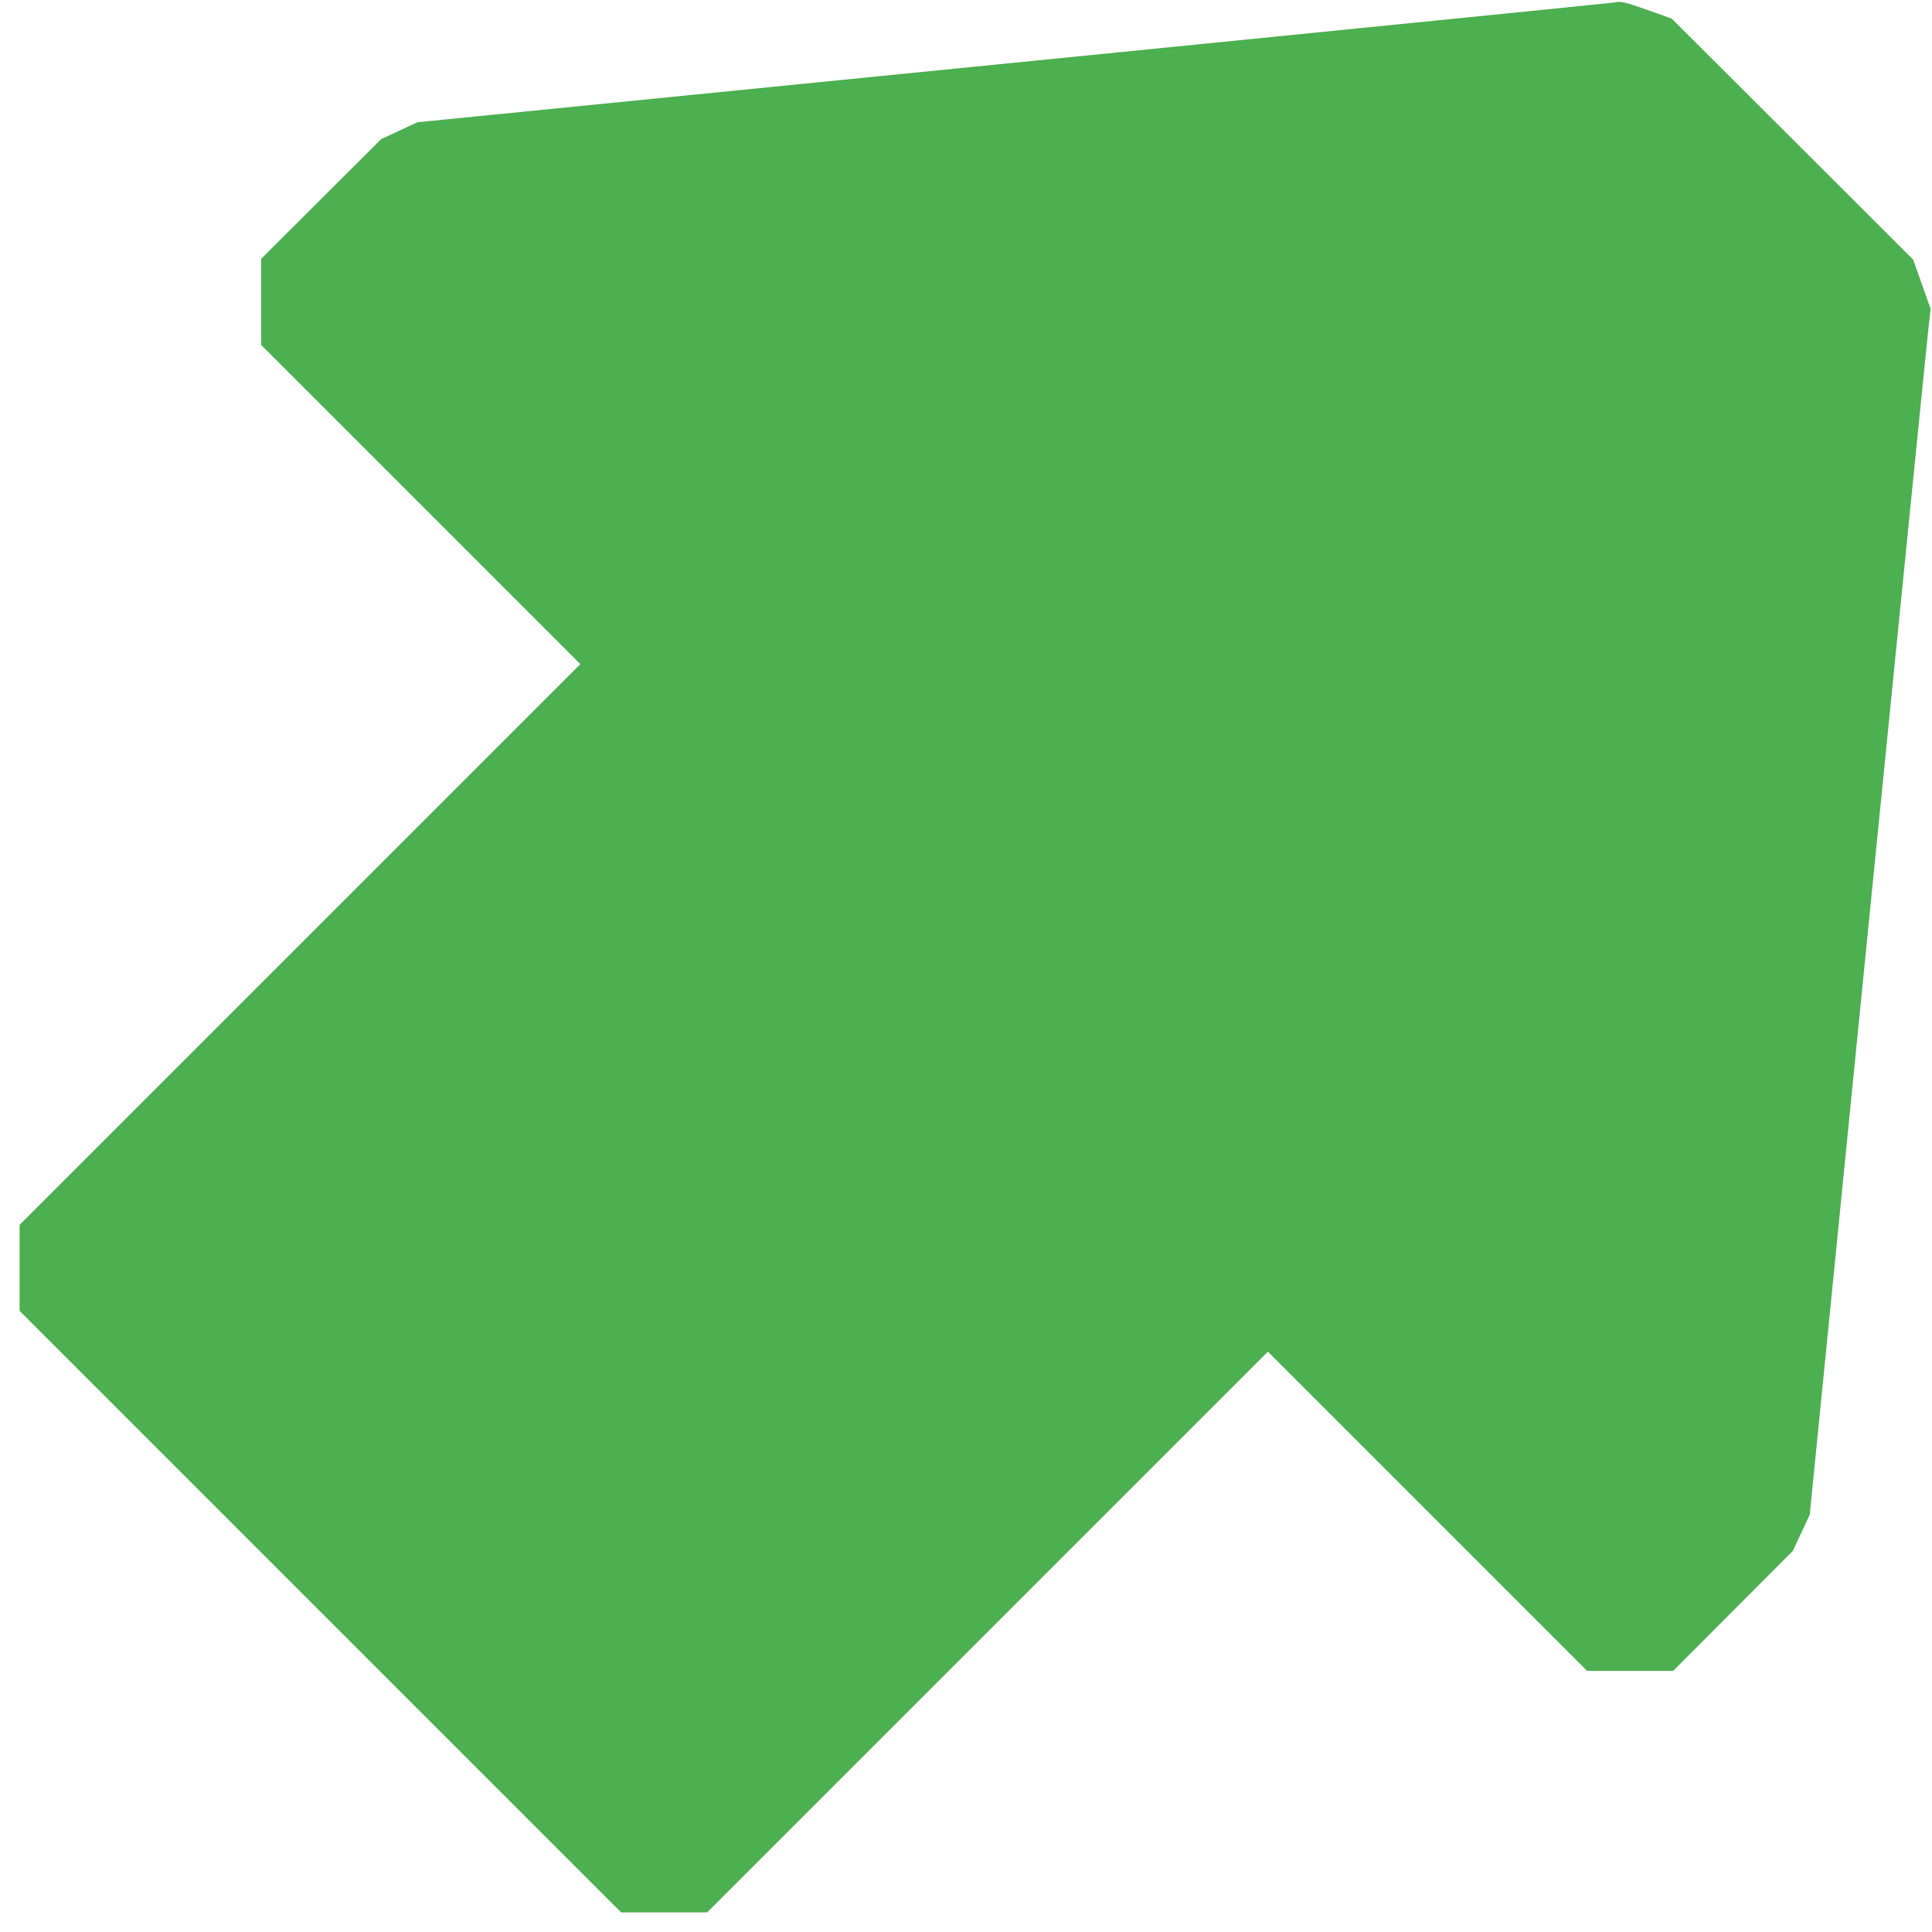
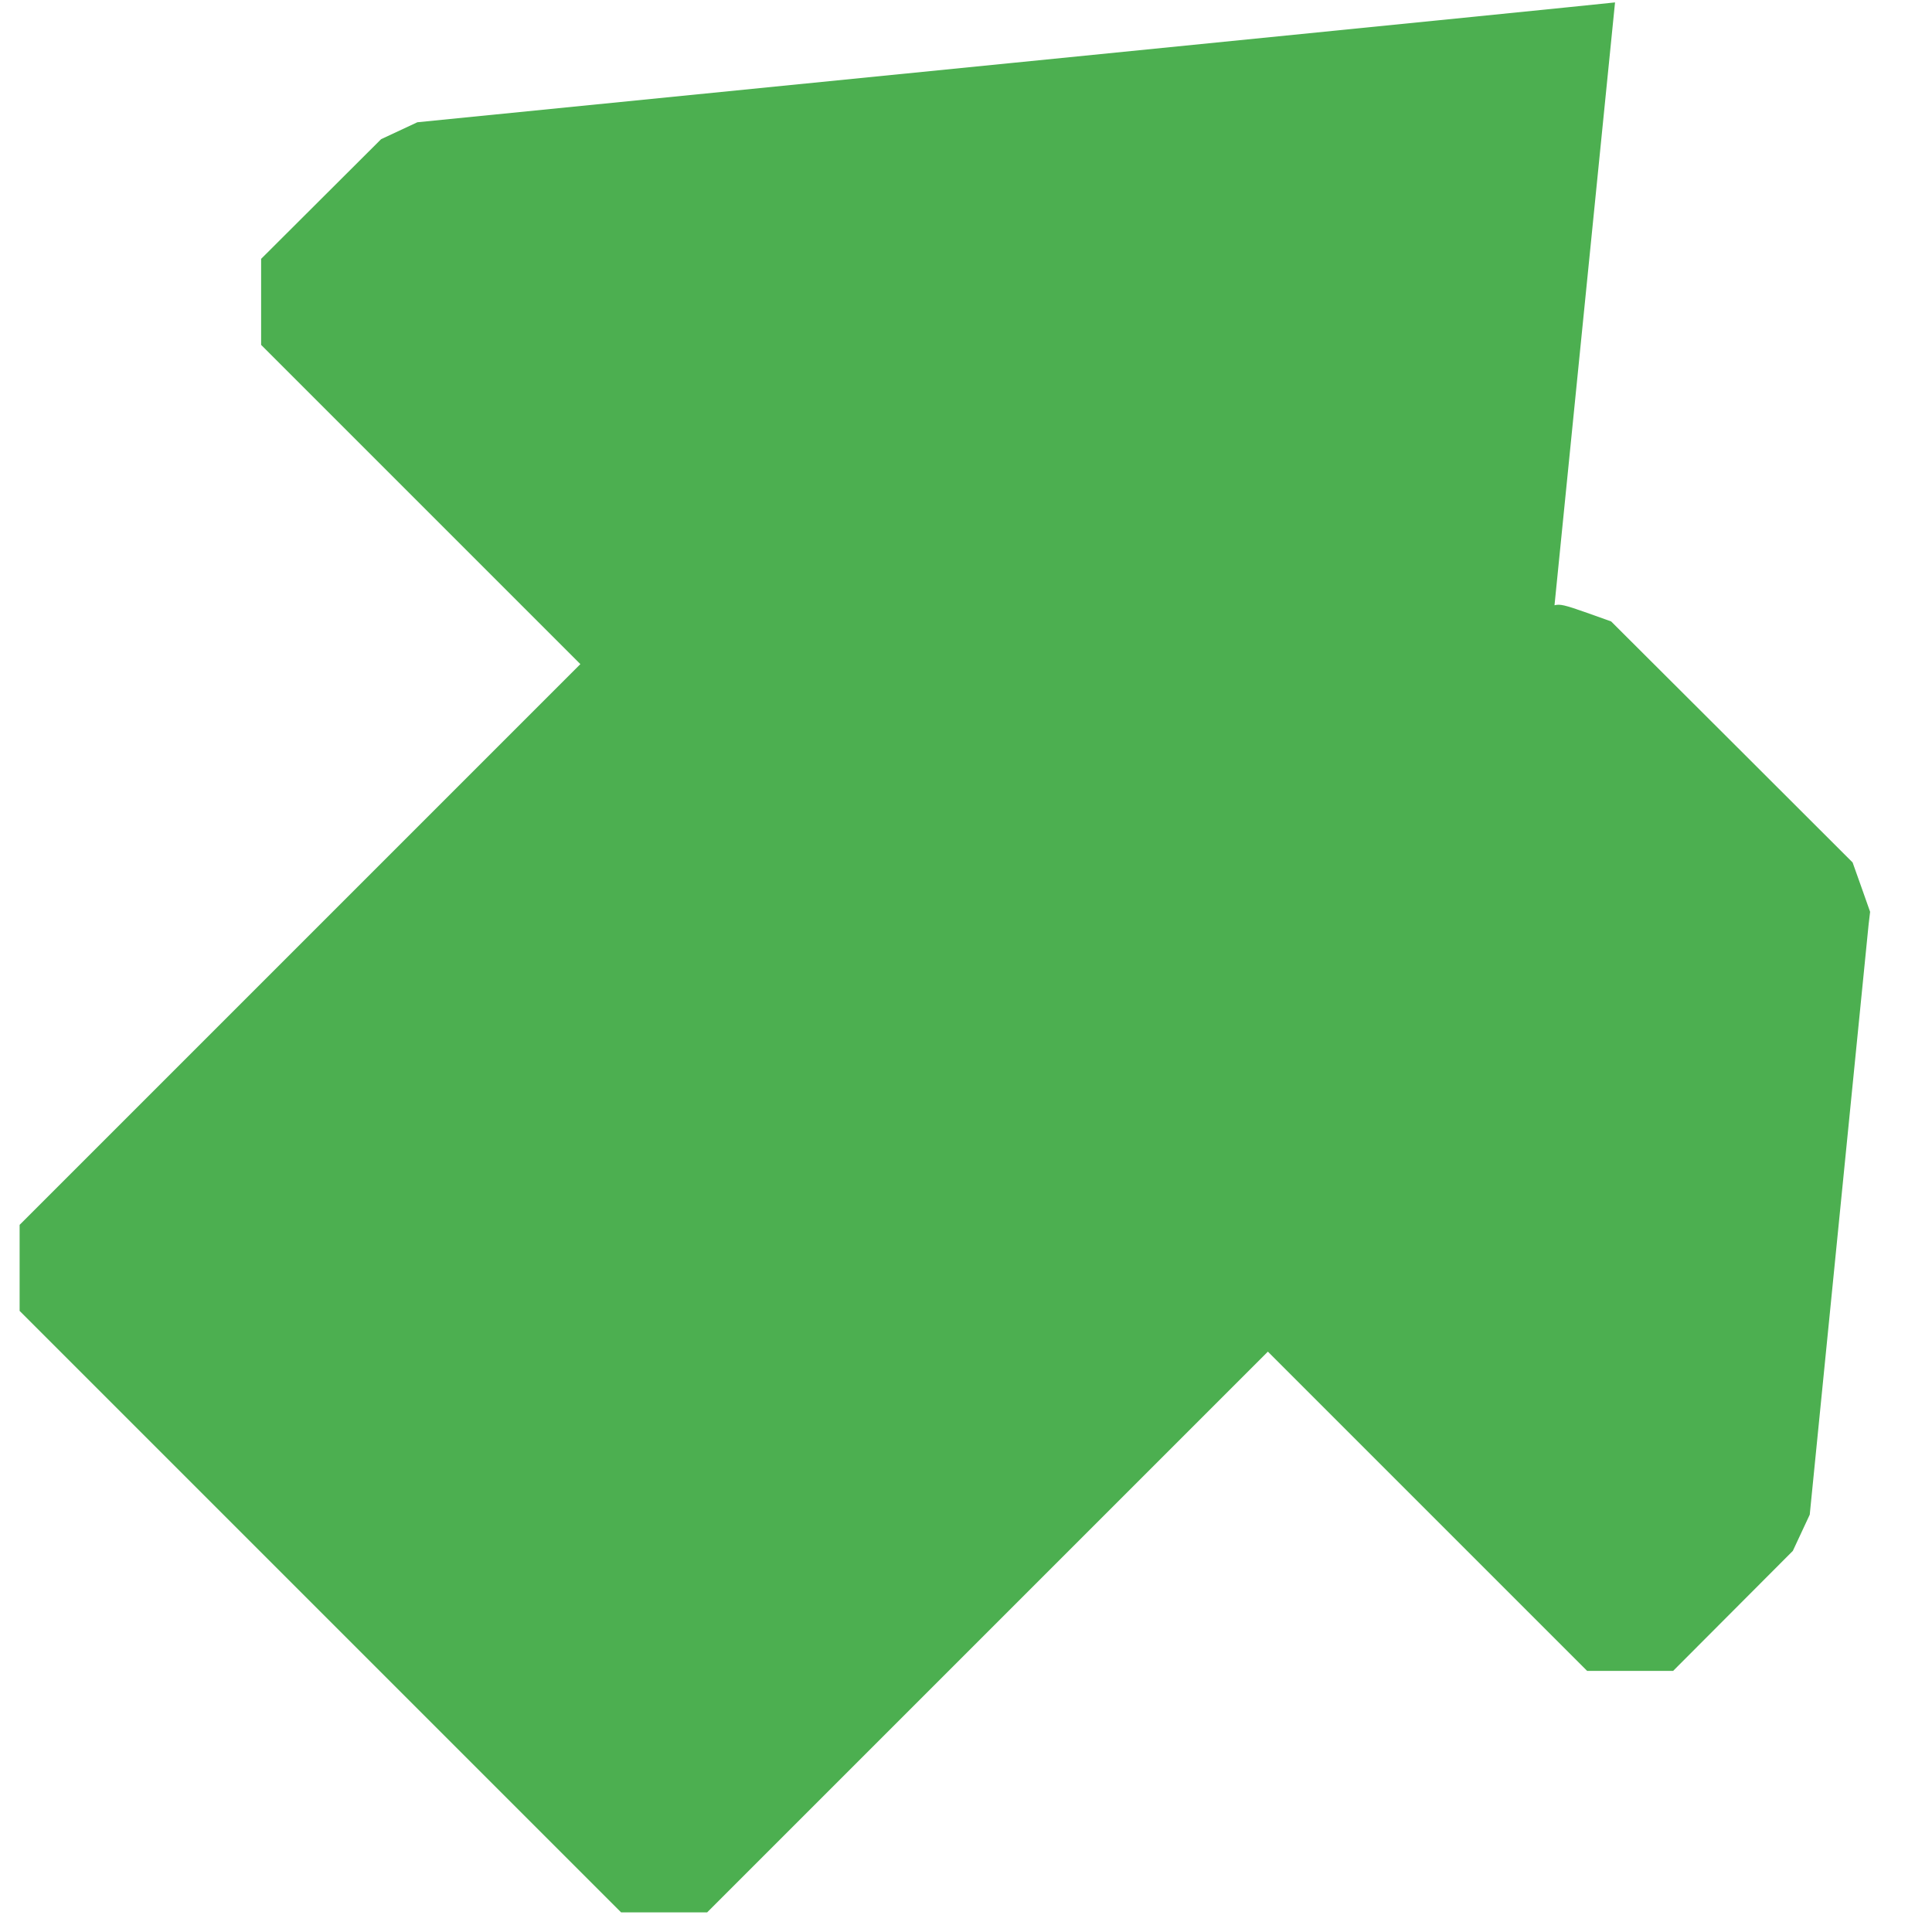
<svg xmlns="http://www.w3.org/2000/svg" version="1.0" width="1280pt" height="1280pt" viewBox="0 0 1280 1280" preserveAspectRatio="xMidYMid meet">
  <g transform="translate(0,1280) scale(0.1,-0.1)" fill="#4caf50" stroke="none">
-     <path d="M10700 12784 c-8 -2 -1797 -182 -3975 -399 l-3960 -395 -120 -56 -120 -56 -397 -396 -398 -397 0 -285 0 -285 1057 -1057 1058 -1058 -1858 -1858 -1857 -1857 0 -285 0 -285 1992 -1992 1993 -1993 285 0 285 0 1857 1857 1858 1858 1058 -1058 1057 -1057 285 0 285 0 397 398 396 397 56 120 56 120 390 3910 c215 2151 395 3948 401 3994 l10 84 -58 164 -58 163 -800 799 -800 798 -160 57 c-150 53 -178 59 -215 50z" />
+     <path d="M10700 12784 c-8 -2 -1797 -182 -3975 -399 l-3960 -395 -120 -56 -120 -56 -397 -396 -398 -397 0 -285 0 -285 1057 -1057 1058 -1058 -1858 -1858 -1857 -1857 0 -285 0 -285 1992 -1992 1993 -1993 285 0 285 0 1857 1857 1858 1858 1058 -1058 1057 -1057 285 0 285 0 397 398 396 397 56 120 56 120 390 3910 l10 84 -58 164 -58 163 -800 799 -800 798 -160 57 c-150 53 -178 59 -215 50z" />
  </g>
</svg>